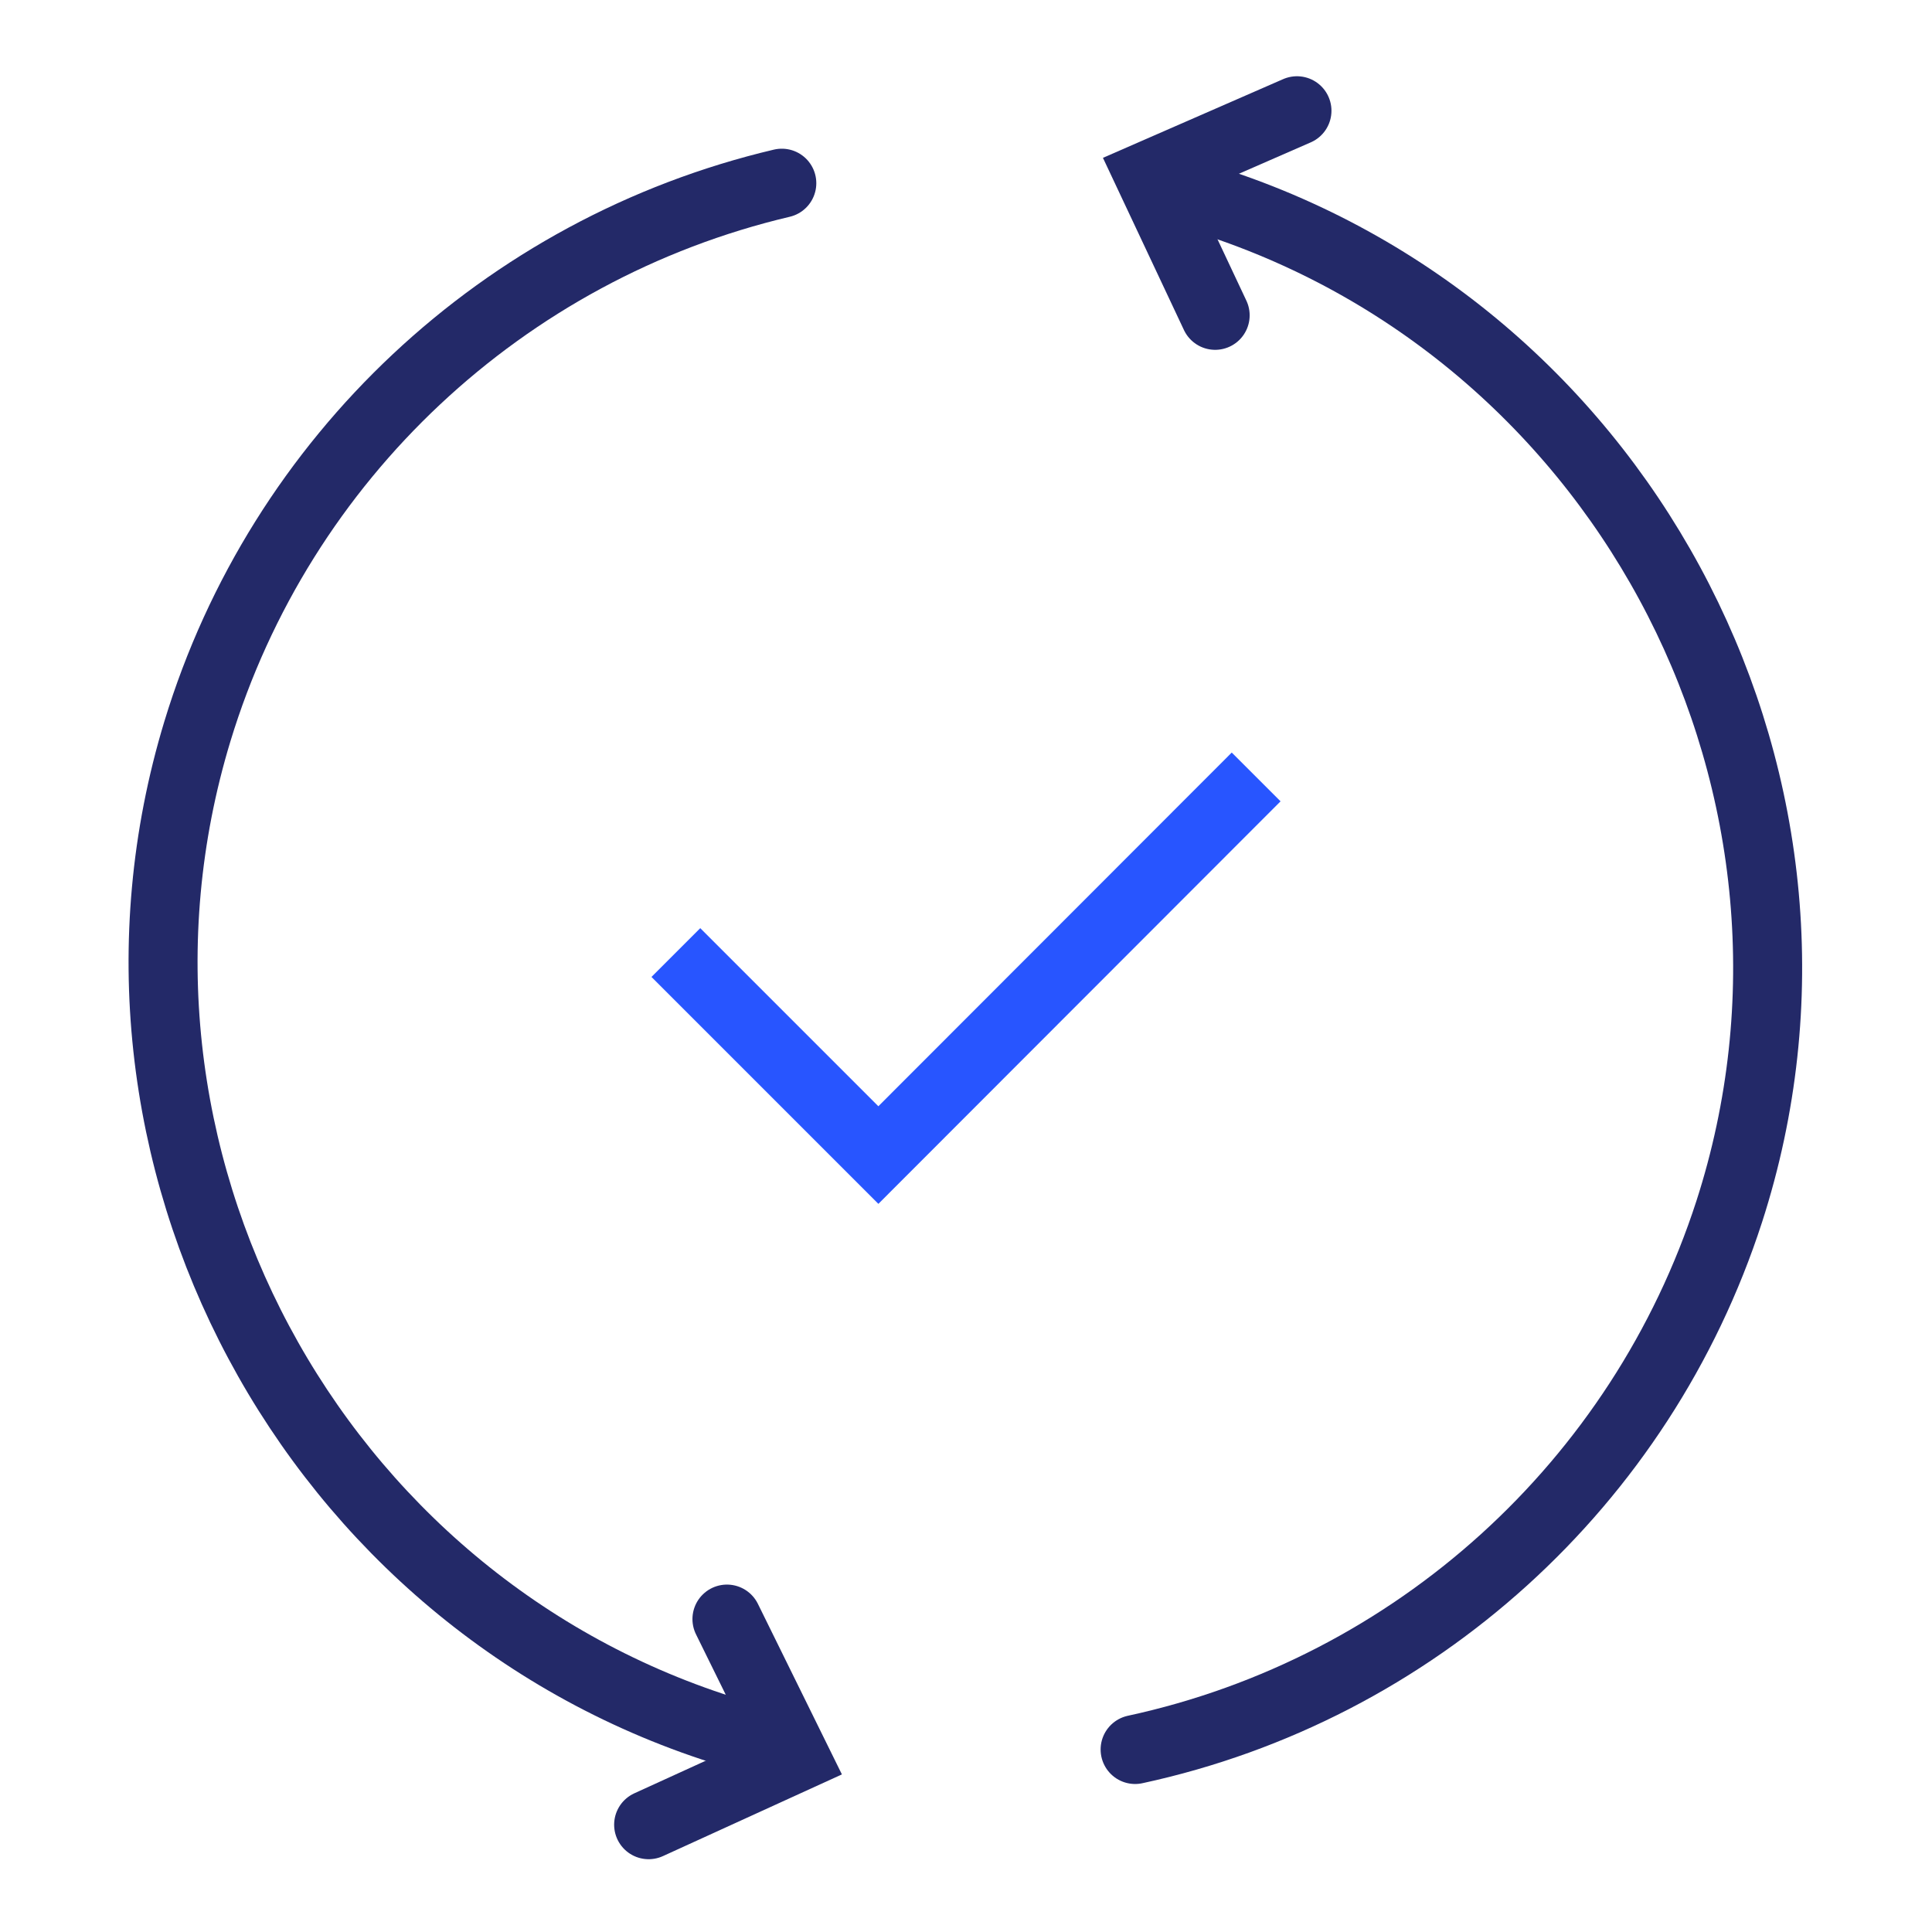
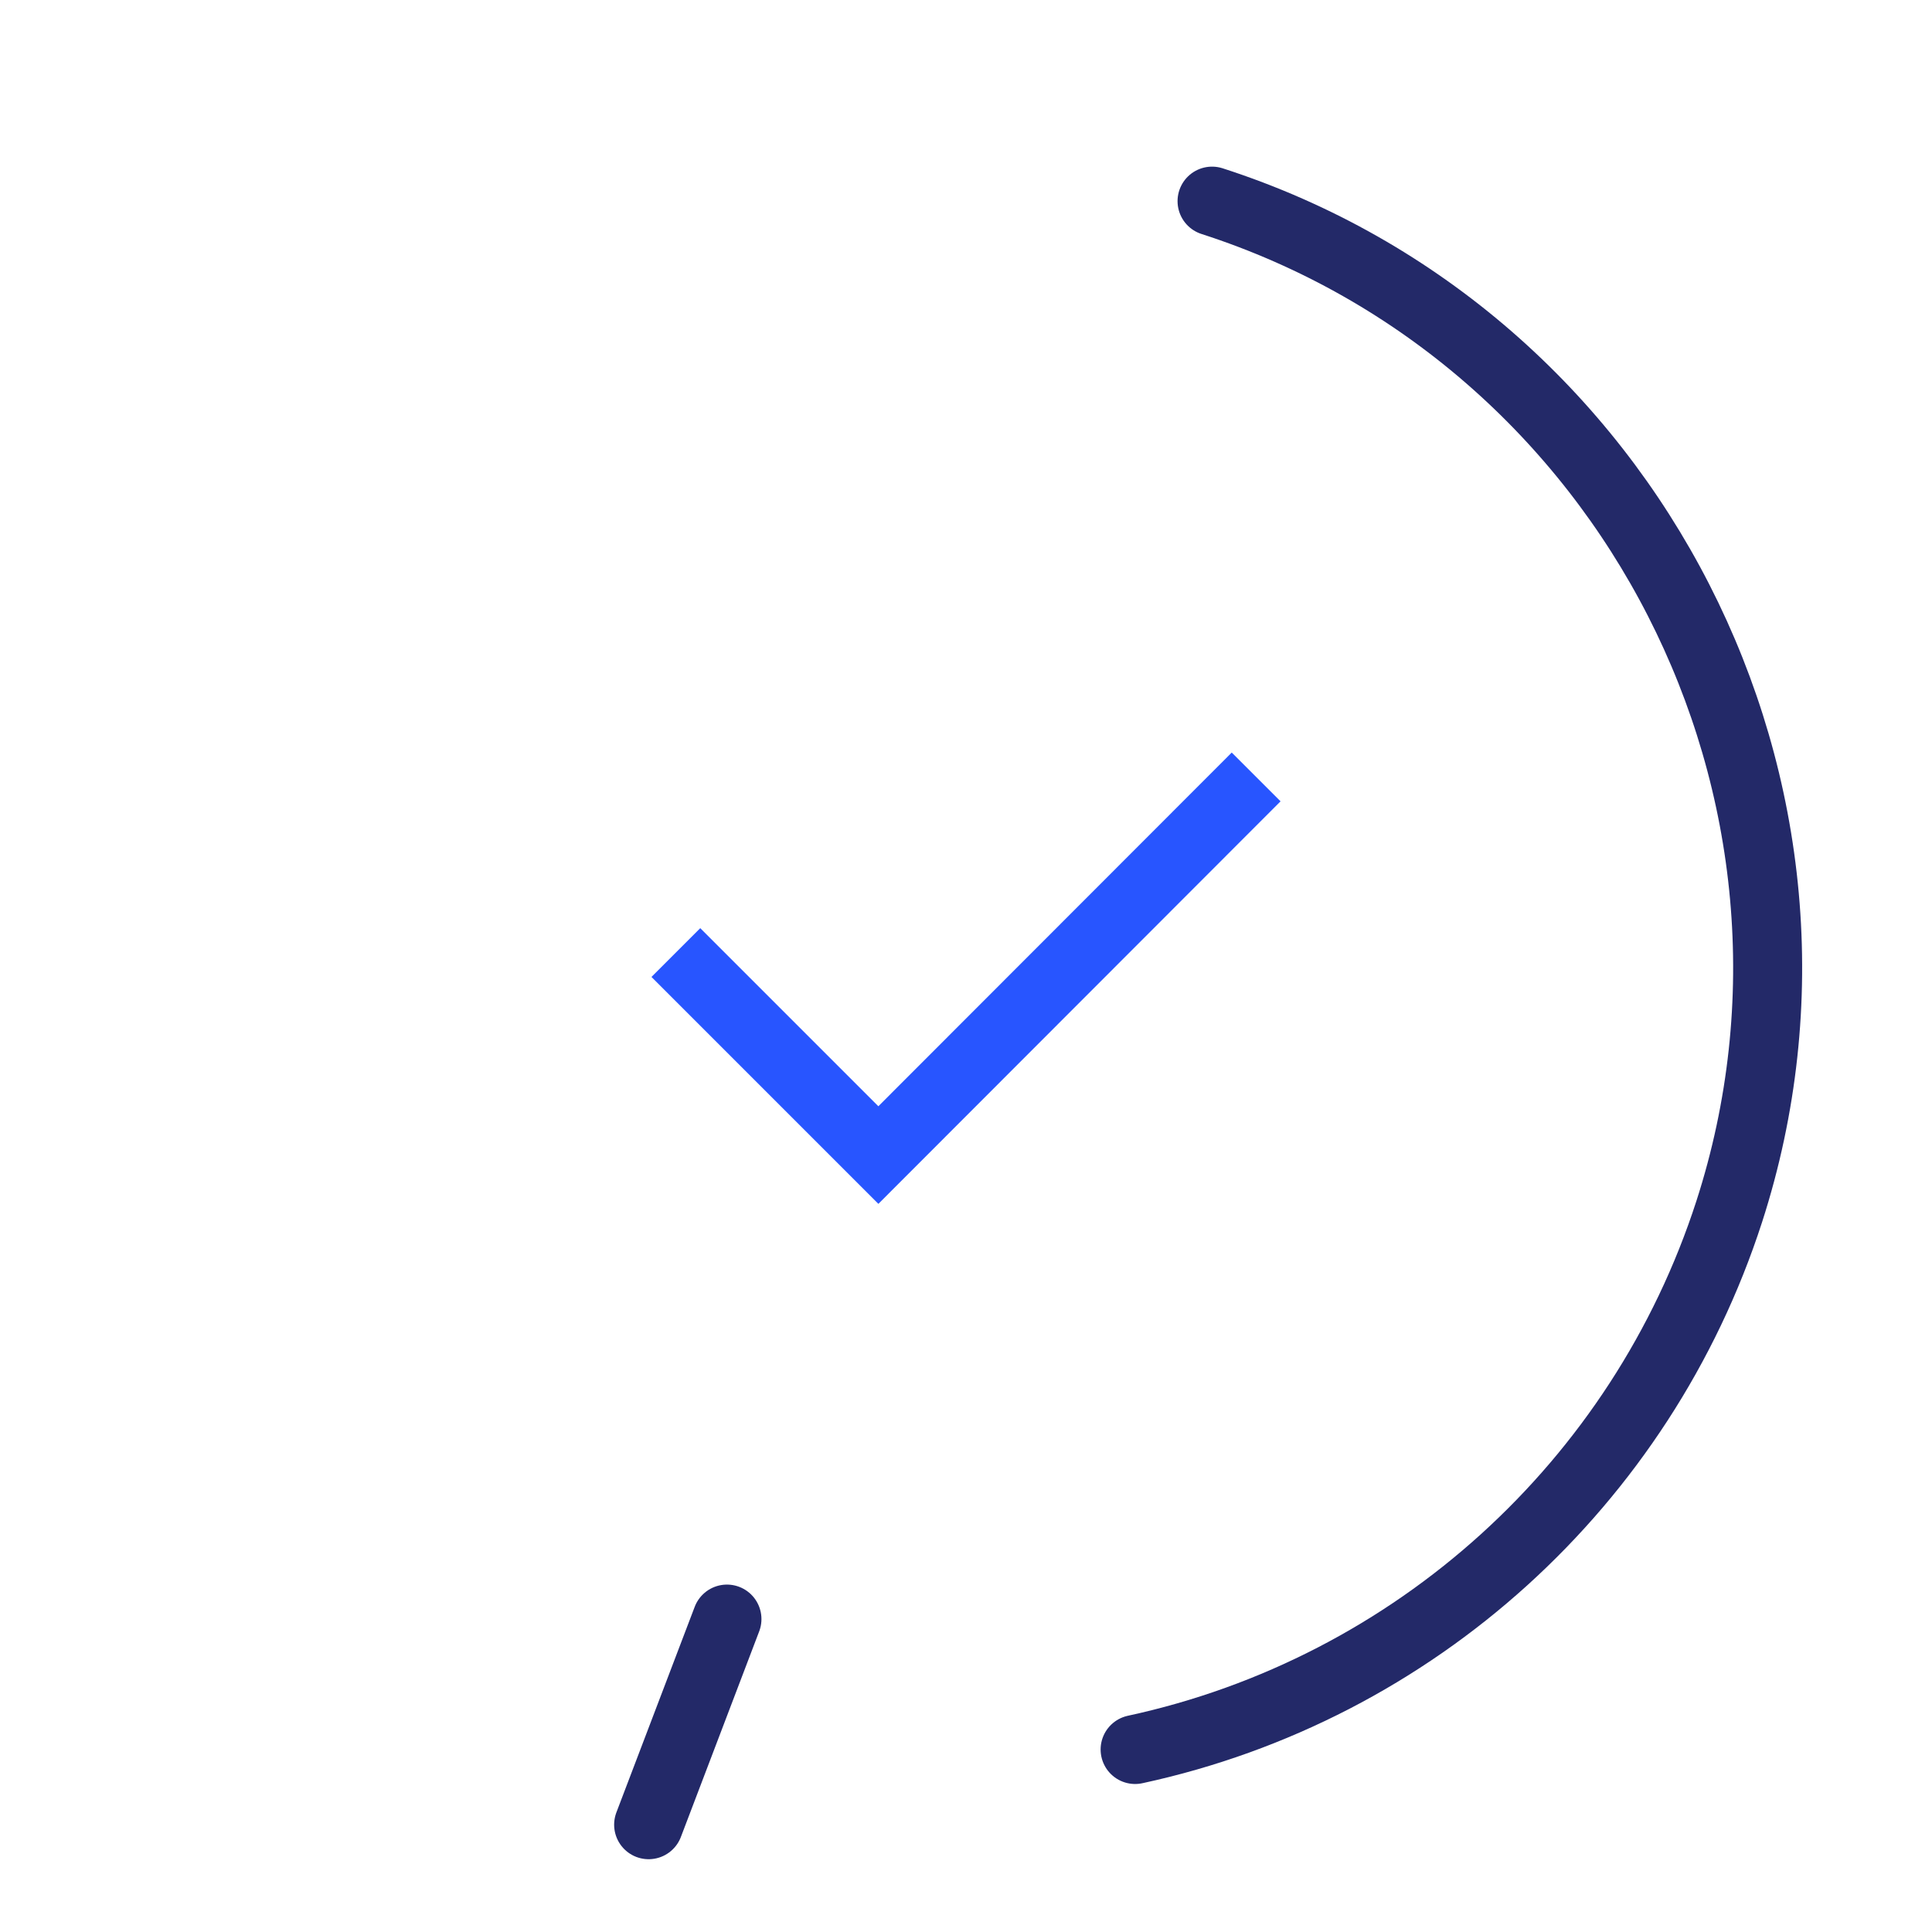
<svg xmlns="http://www.w3.org/2000/svg" width="56" height="56" viewBox="0 0 56 56" fill="none">
  <g clip-path="url(#clip0_11582_248866)">
    <path d="M19.59 27.61L25.46 33.48L36.41 22.52" stroke="#2855FF" stroke-width="2" stroke-miterlimit="10" />
-     <path d="M21.221 50.23C9.011 46.52 2.011 33.42 5.721 21.2C8.131 13.27 14.601 7.21 22.661 5.31" stroke="#232968" stroke-width="2" stroke-miterlimit="10" stroke-linecap="round" />
-     <path d="M18.801 52.89L23.051 50.95L21.071 46.93" stroke="#232968" stroke-width="2" stroke-miterlimit="10" stroke-linecap="round" />
+     <path d="M18.801 52.89L21.071 46.93" stroke="#232968" stroke-width="2" stroke-miterlimit="10" stroke-linecap="round" />
    <path d="M35.132 5.83C47.282 9.75 54.042 22.98 50.122 35.12C47.572 43 41.002 48.96 32.902 50.71" stroke="#232968" stroke-width="2" stroke-miterlimit="10" stroke-linecap="round" />
-     <path d="M37.593 3.21L33.312 5.08L35.222 9.14" stroke="#232968" stroke-width="2" stroke-miterlimit="10" stroke-linecap="round" />
  </g>
  <defs>
    <clipPath id="clip0_11582_248866">
      <rect width="56" height="56" fill="white" />
    </clipPath>
  </defs>
</svg>